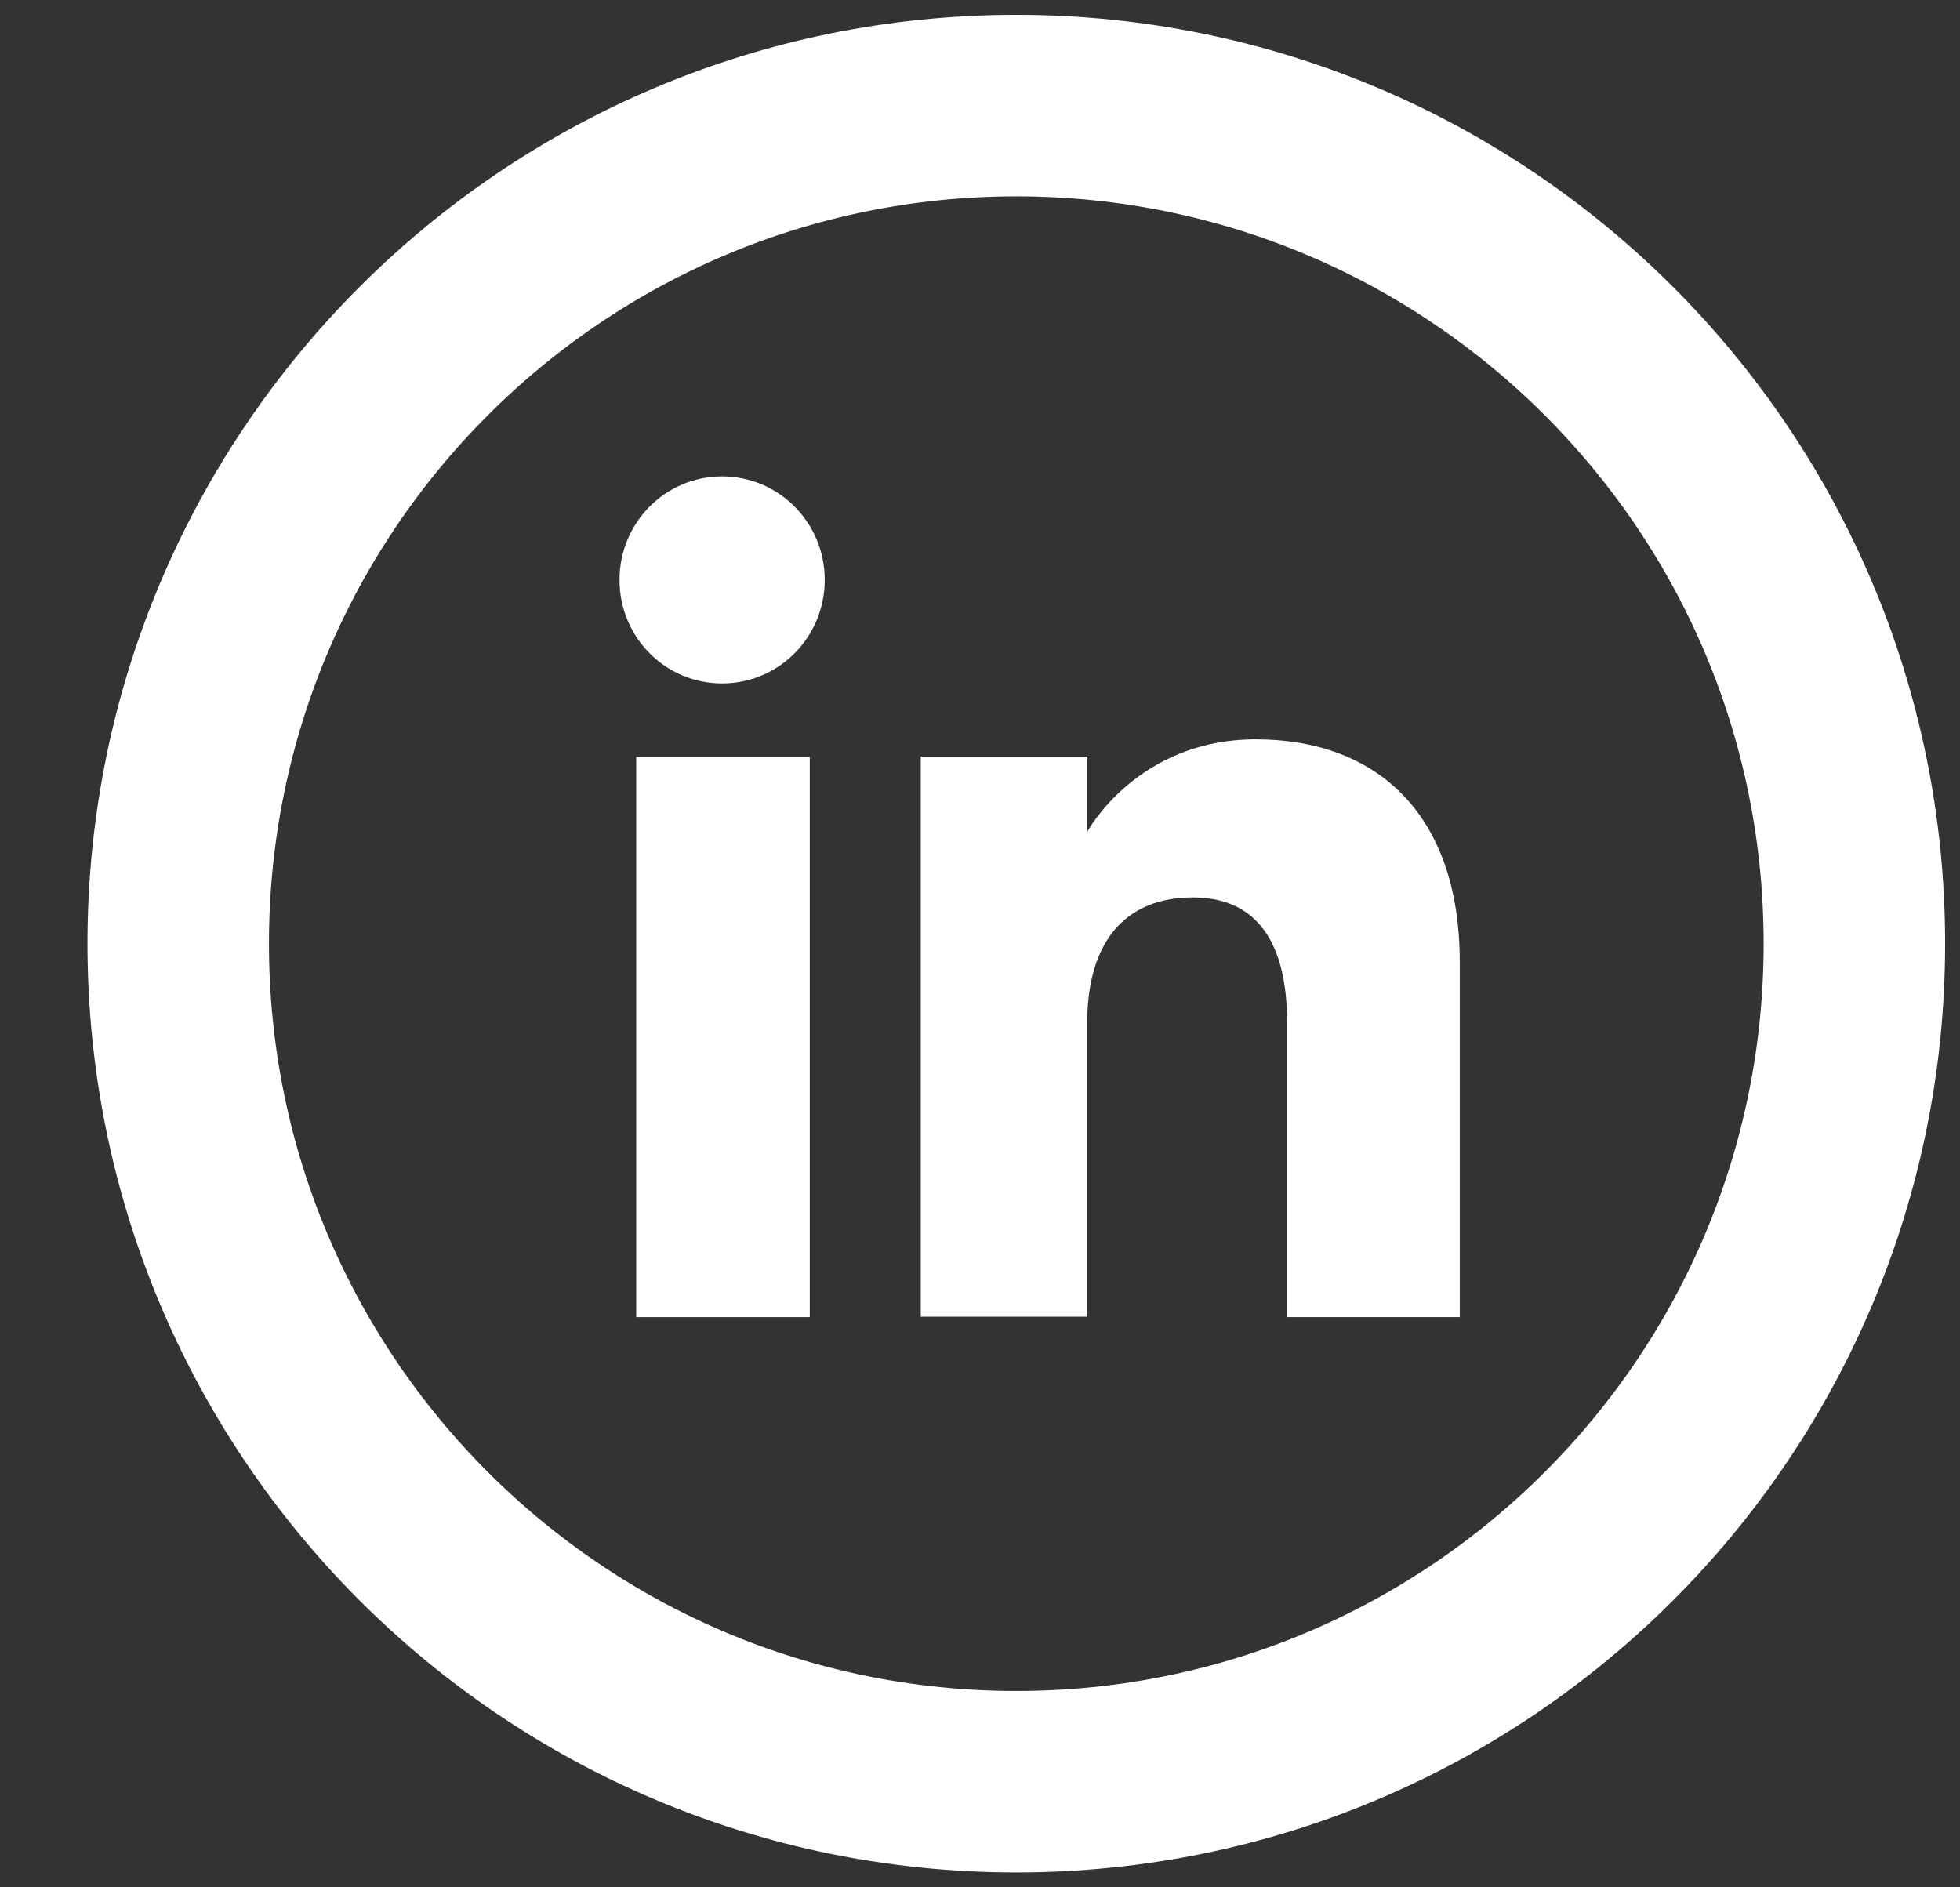
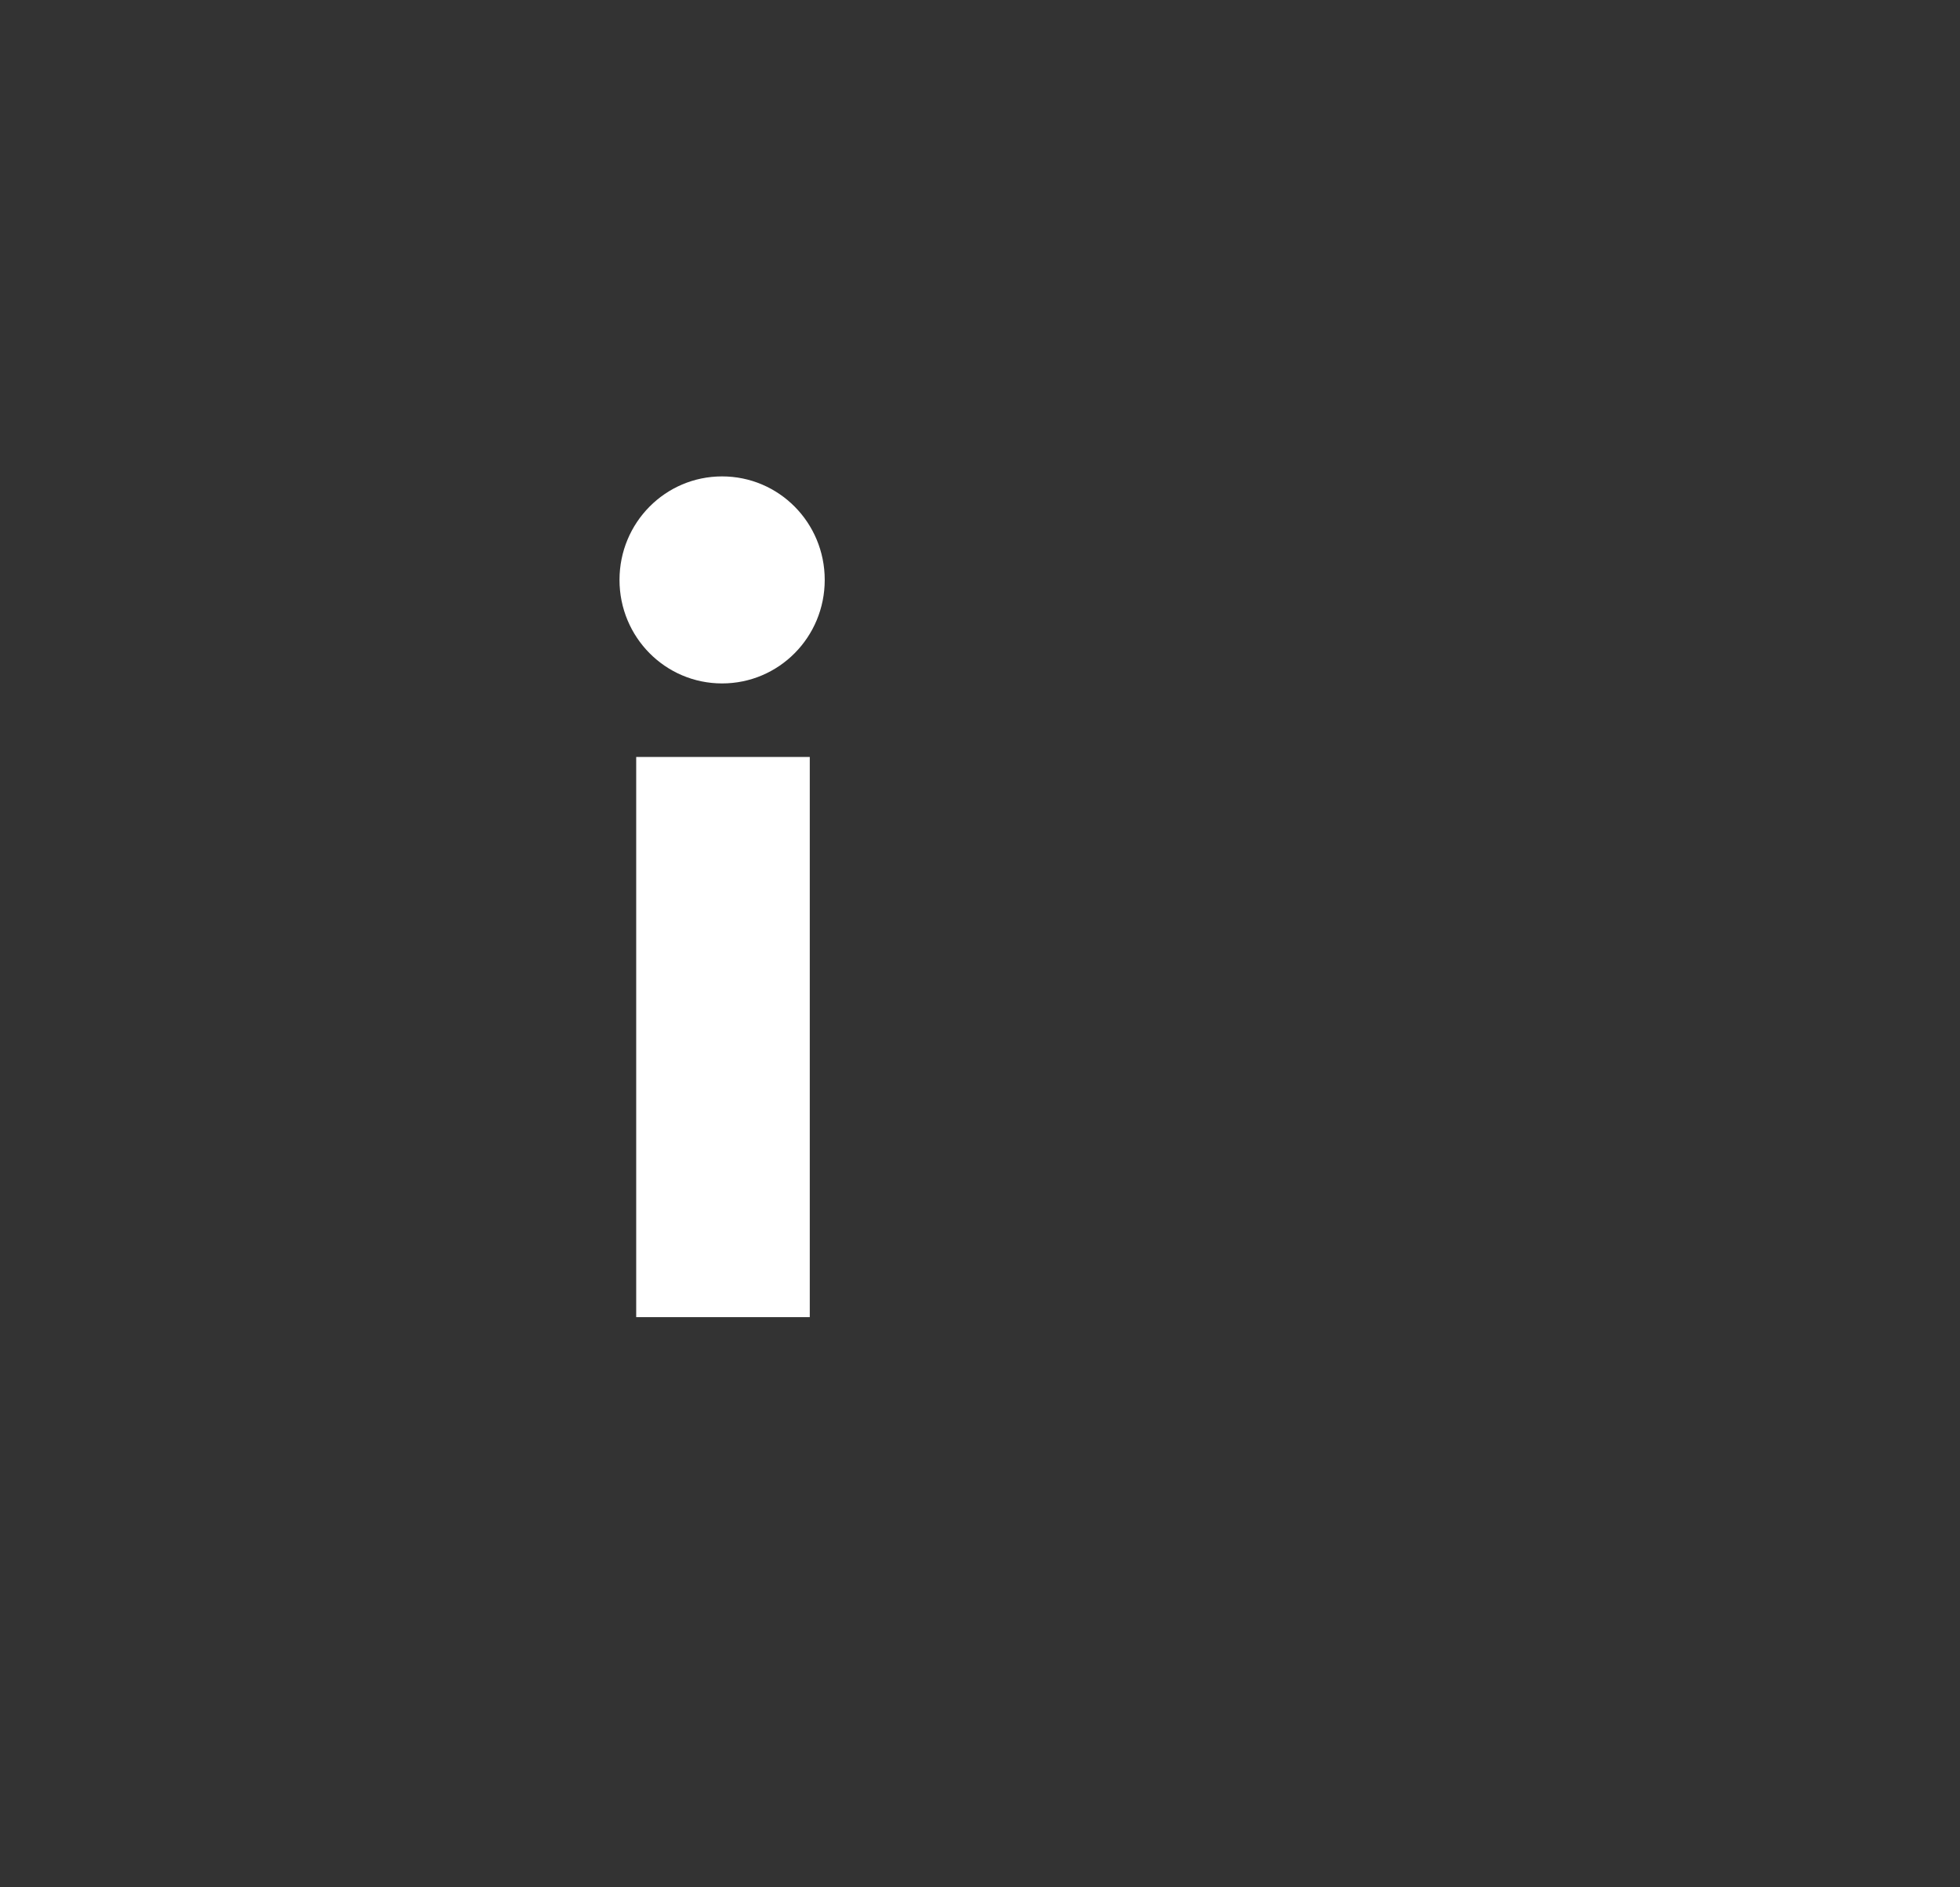
<svg xmlns="http://www.w3.org/2000/svg" width="27" height="26" viewBox="0 0 27 26" fill="none">
  <rect x="0" y="0" width="27" height="26" fill="#333333" stroke="none" />
-   <path d="M14 24.545C7.624 24.545 2.455 19.376 2.455 13C2.455 6.624 7.624 1.455 14 1.455C20.376 1.455 25.545 6.624 25.545 13C25.545 19.376 20.376 24.545 14 24.545Z" stroke="white" stroke-width="2.5" stroke-miterlimit="10" />
  <path d="M11.155 10.428H8.764V18.145H11.155V10.428Z" fill="white" />
  <path d="M9.947 9.415C10.73 9.415 11.361 8.778 11.361 7.989C11.361 7.2 10.73 6.563 9.947 6.563C9.165 6.563 8.534 7.2 8.534 7.989C8.534 8.778 9.165 9.415 9.947 9.415Z" fill="white" />
-   <path d="M14.977 14.092C14.977 13.006 15.474 12.363 16.433 12.363C17.312 12.363 17.731 12.982 17.731 14.092C17.731 15.202 17.731 18.145 17.731 18.145H20.109C20.109 18.145 20.109 15.324 20.109 13.255C20.109 11.186 18.938 10.185 17.3 10.185C15.662 10.185 14.977 11.459 14.977 11.459V10.422H12.684V18.139H14.977C14.977 18.145 14.977 15.281 14.977 14.092Z" fill="white" />
</svg>